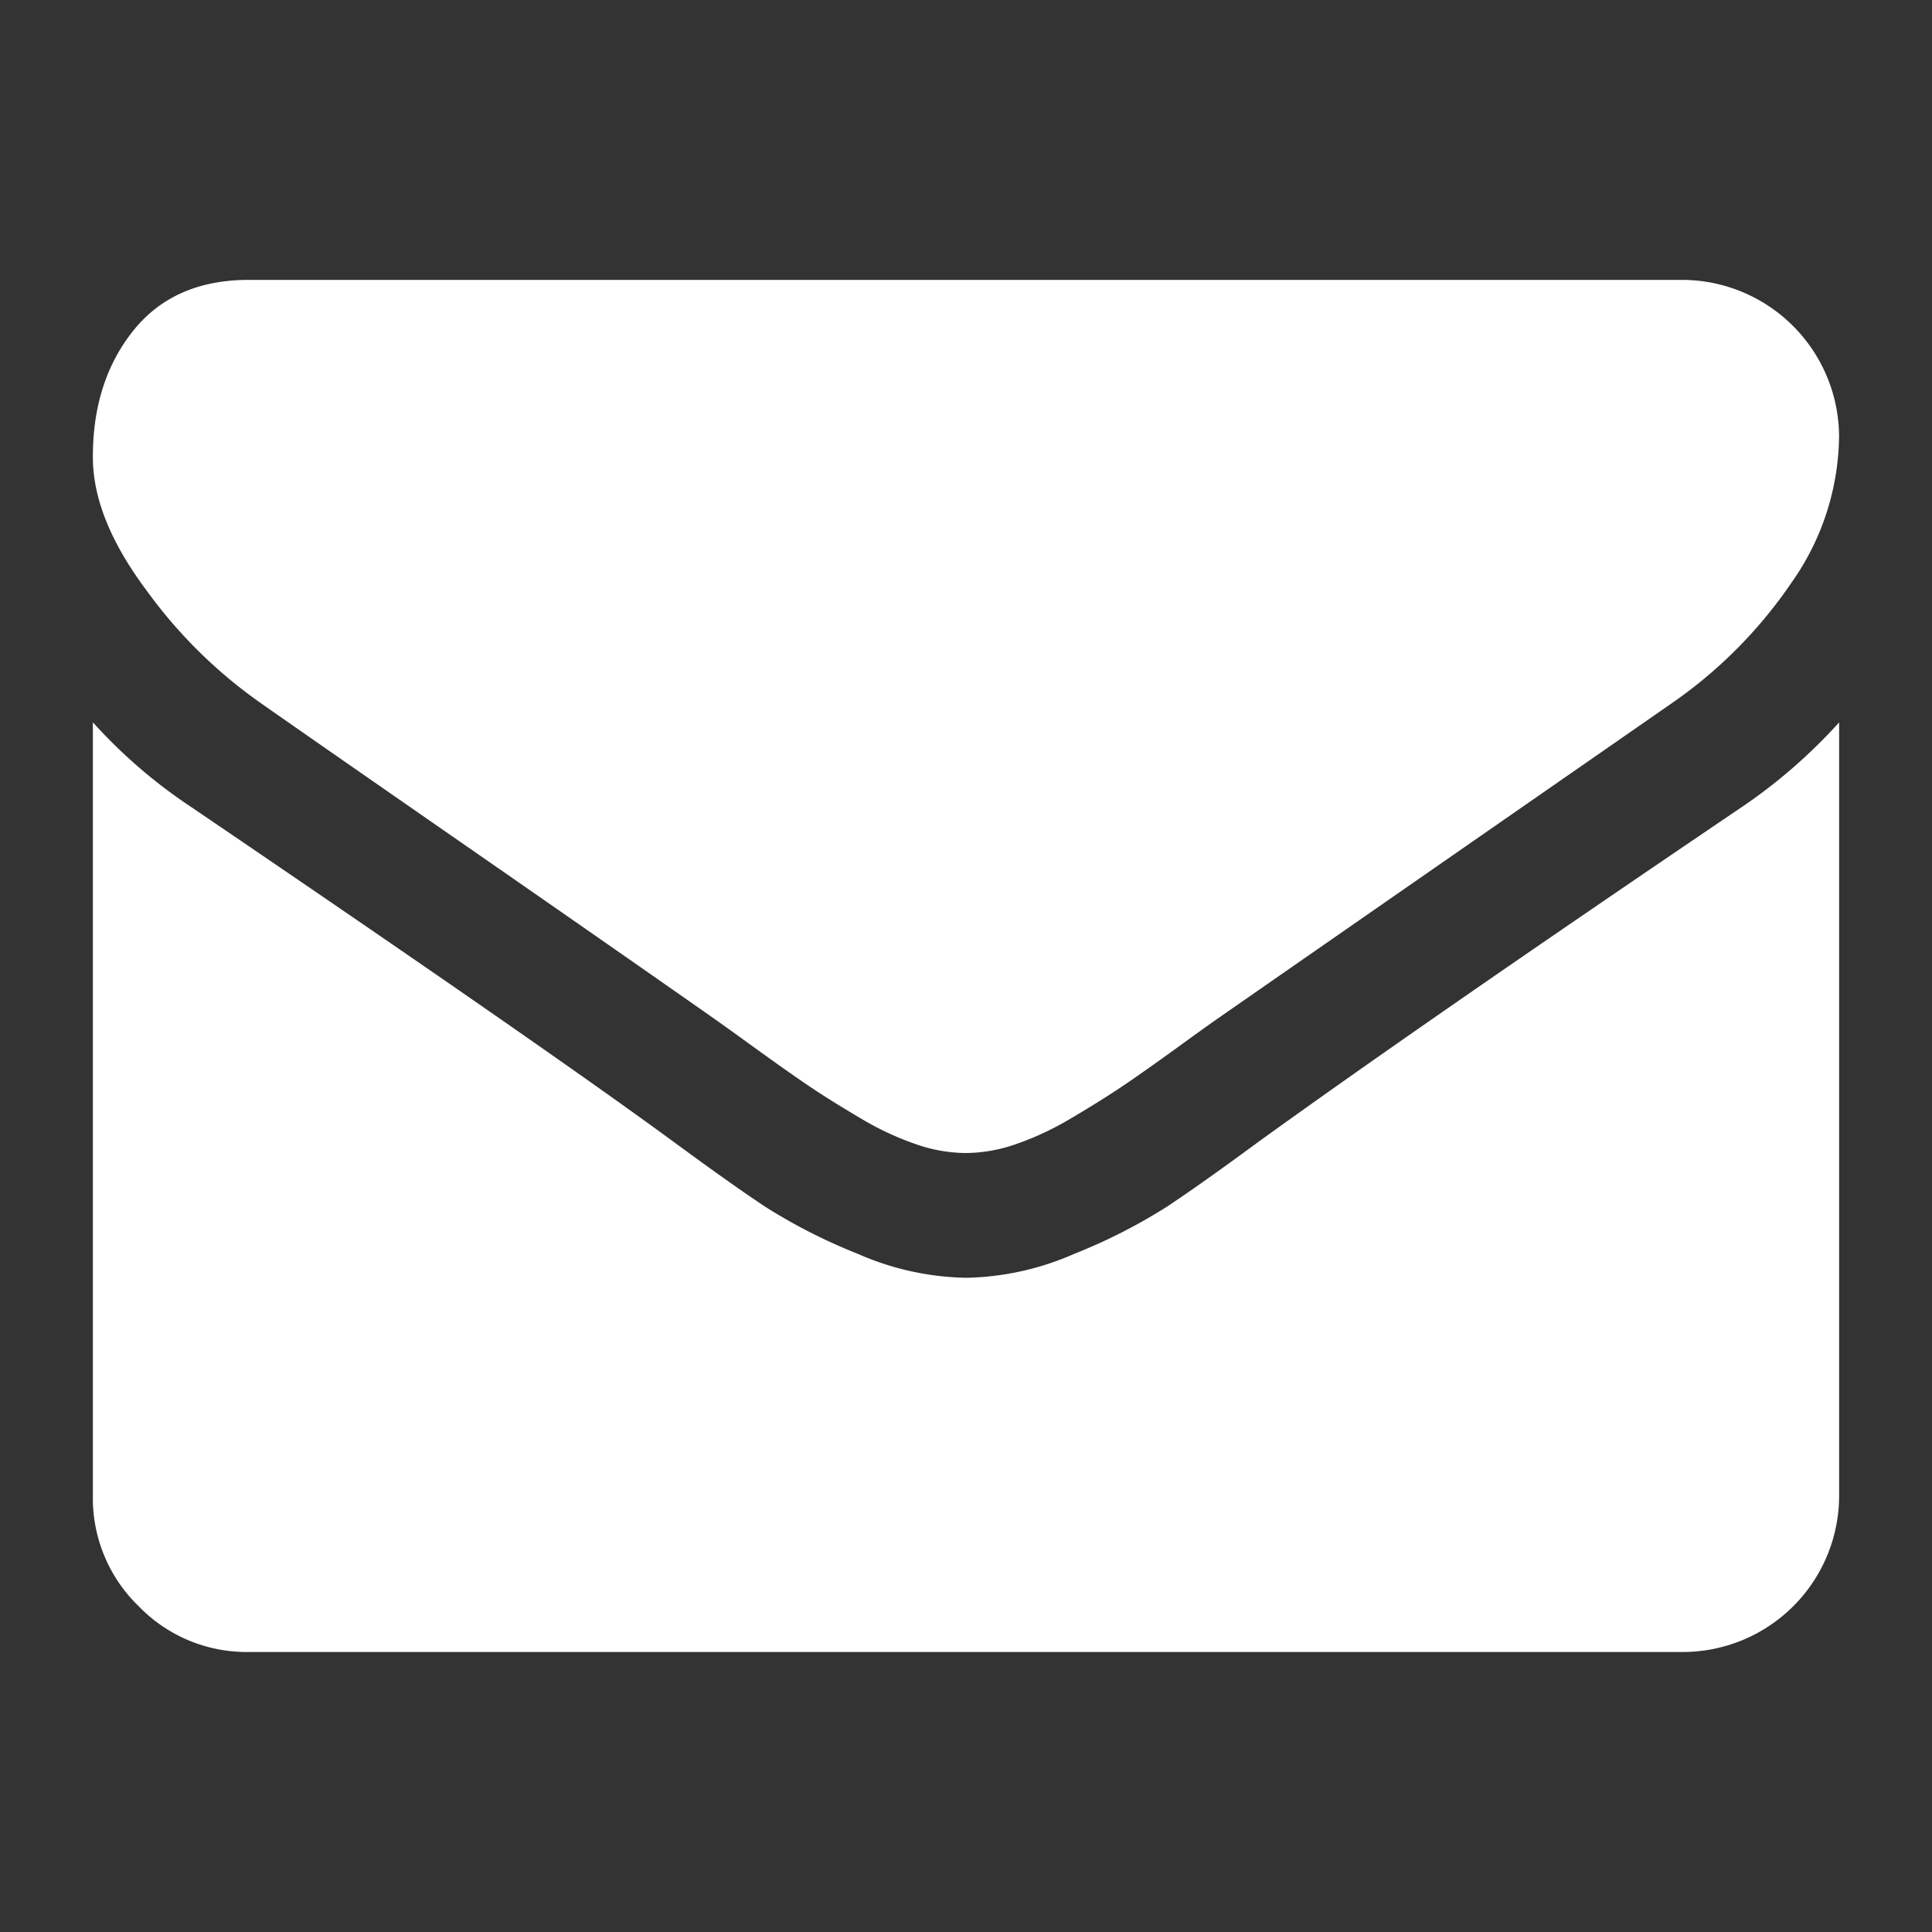
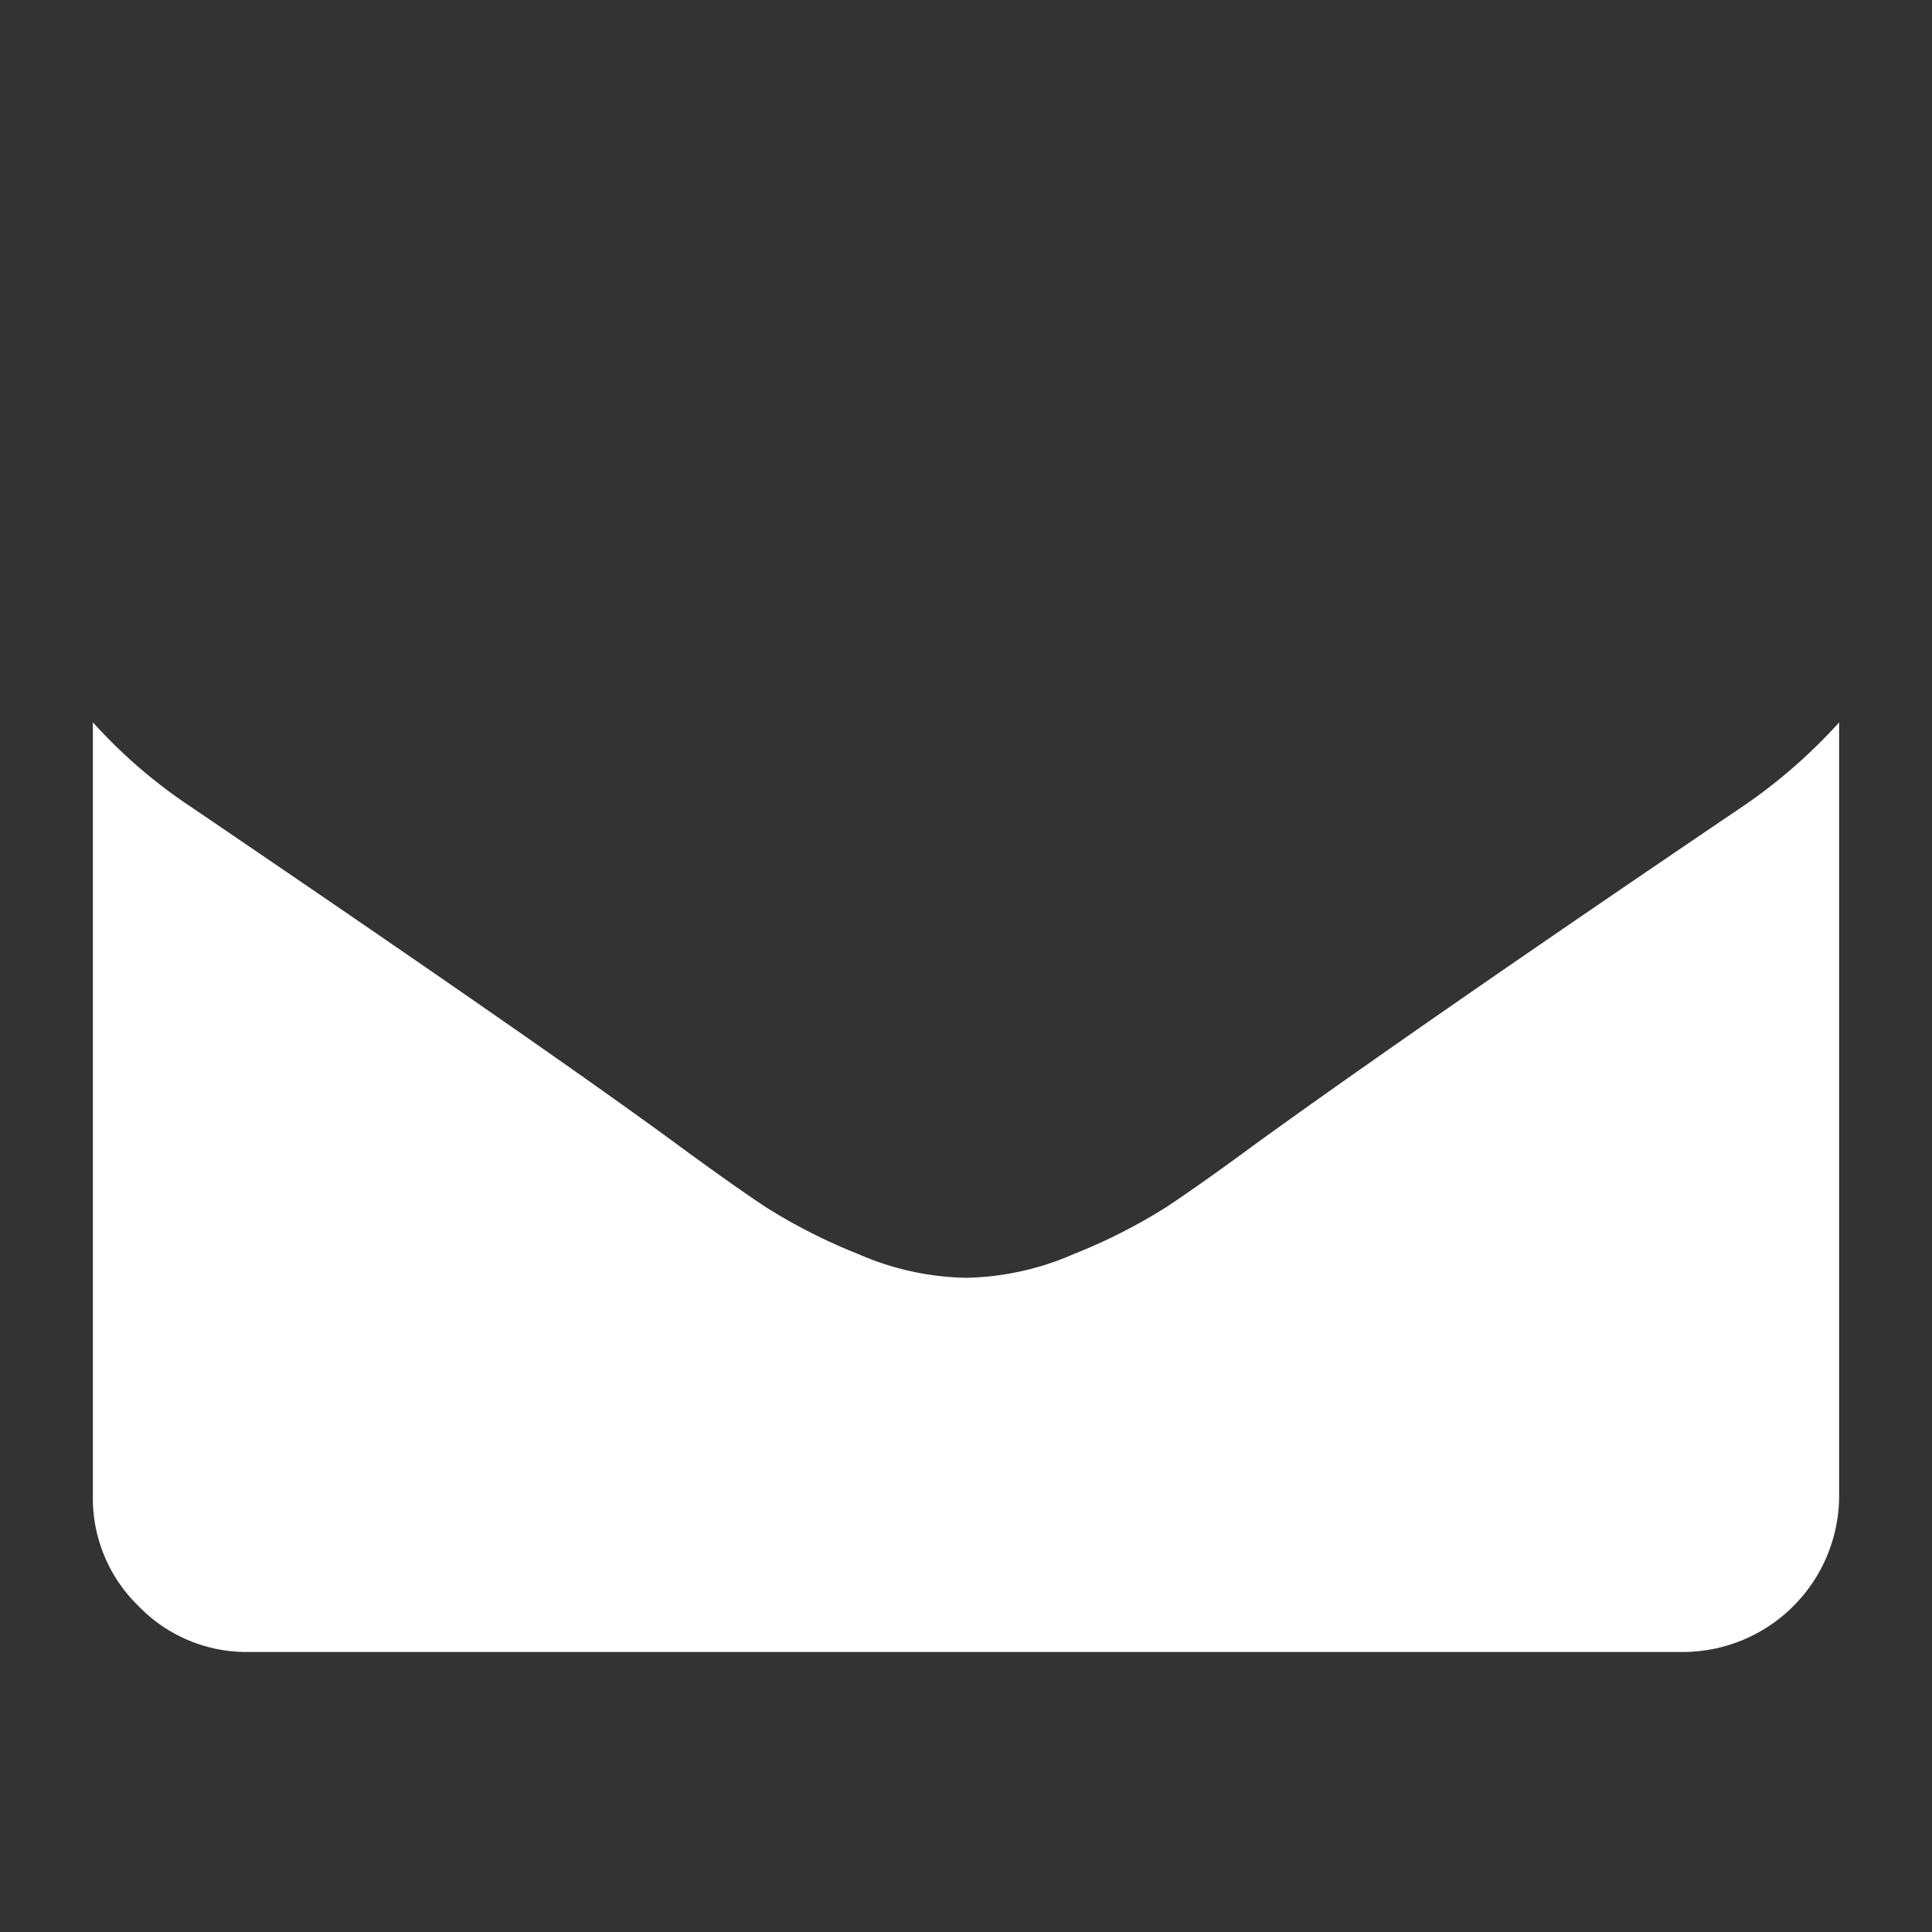
<svg xmlns="http://www.w3.org/2000/svg" id="Layer_1" data-name="Layer 1" viewBox="0 0 300 300">
  <rect x="0" y="0" width="300" height="300" fill="#333333" stroke="none" />
  <defs>
    <style>.cls-1{fill:#fff;}</style>
  </defs>
  <title>email</title>
-   <path class="cls-1" d="M40.44,109.14q5.15,3.63,31,21.56t39.64,27.61q1.51,1.06,6.43,4.62t8.17,5.75q3.26,2.2,7.87,4.92a45.69,45.69,0,0,0,8.7,4.08,24,24,0,0,0,7.57,1.36h.31a24,24,0,0,0,7.57-1.36,45.78,45.78,0,0,0,8.7-4.08q4.62-2.73,7.87-4.92t8.17-5.75q4.91-3.56,6.43-4.62,13.92-9.68,70.82-49.18a71.87,71.87,0,0,0,18.46-18.61,40,40,0,0,0,7.42-22.85,24.42,24.42,0,0,0-24.21-24.21H38.63Q27,43.47,20.7,51.34T14.42,71q0,9.54,8.32,20.66a75.12,75.12,0,0,0,17.7,17.48Zm0,0" />
  <path class="cls-1" d="M270.45,125.33q-49.62,33.59-75.35,52.2-8.62,6.35-14,9.91a86.49,86.49,0,0,1-14.3,7.26,43.51,43.51,0,0,1-16.64,3.71h-.31a43.54,43.54,0,0,1-16.64-3.71,86.58,86.58,0,0,1-14.3-7.26q-5.37-3.56-14-9.91-20.43-15-75.2-52.2a80.11,80.11,0,0,1-15.29-13.17V232.31a23.31,23.31,0,0,0,7.11,17.1,23.31,23.31,0,0,0,17.1,7.11H261.37a24.29,24.29,0,0,0,24.21-24.22V112.17a83.4,83.4,0,0,1-15.14,13.17Zm0,0" />
</svg>